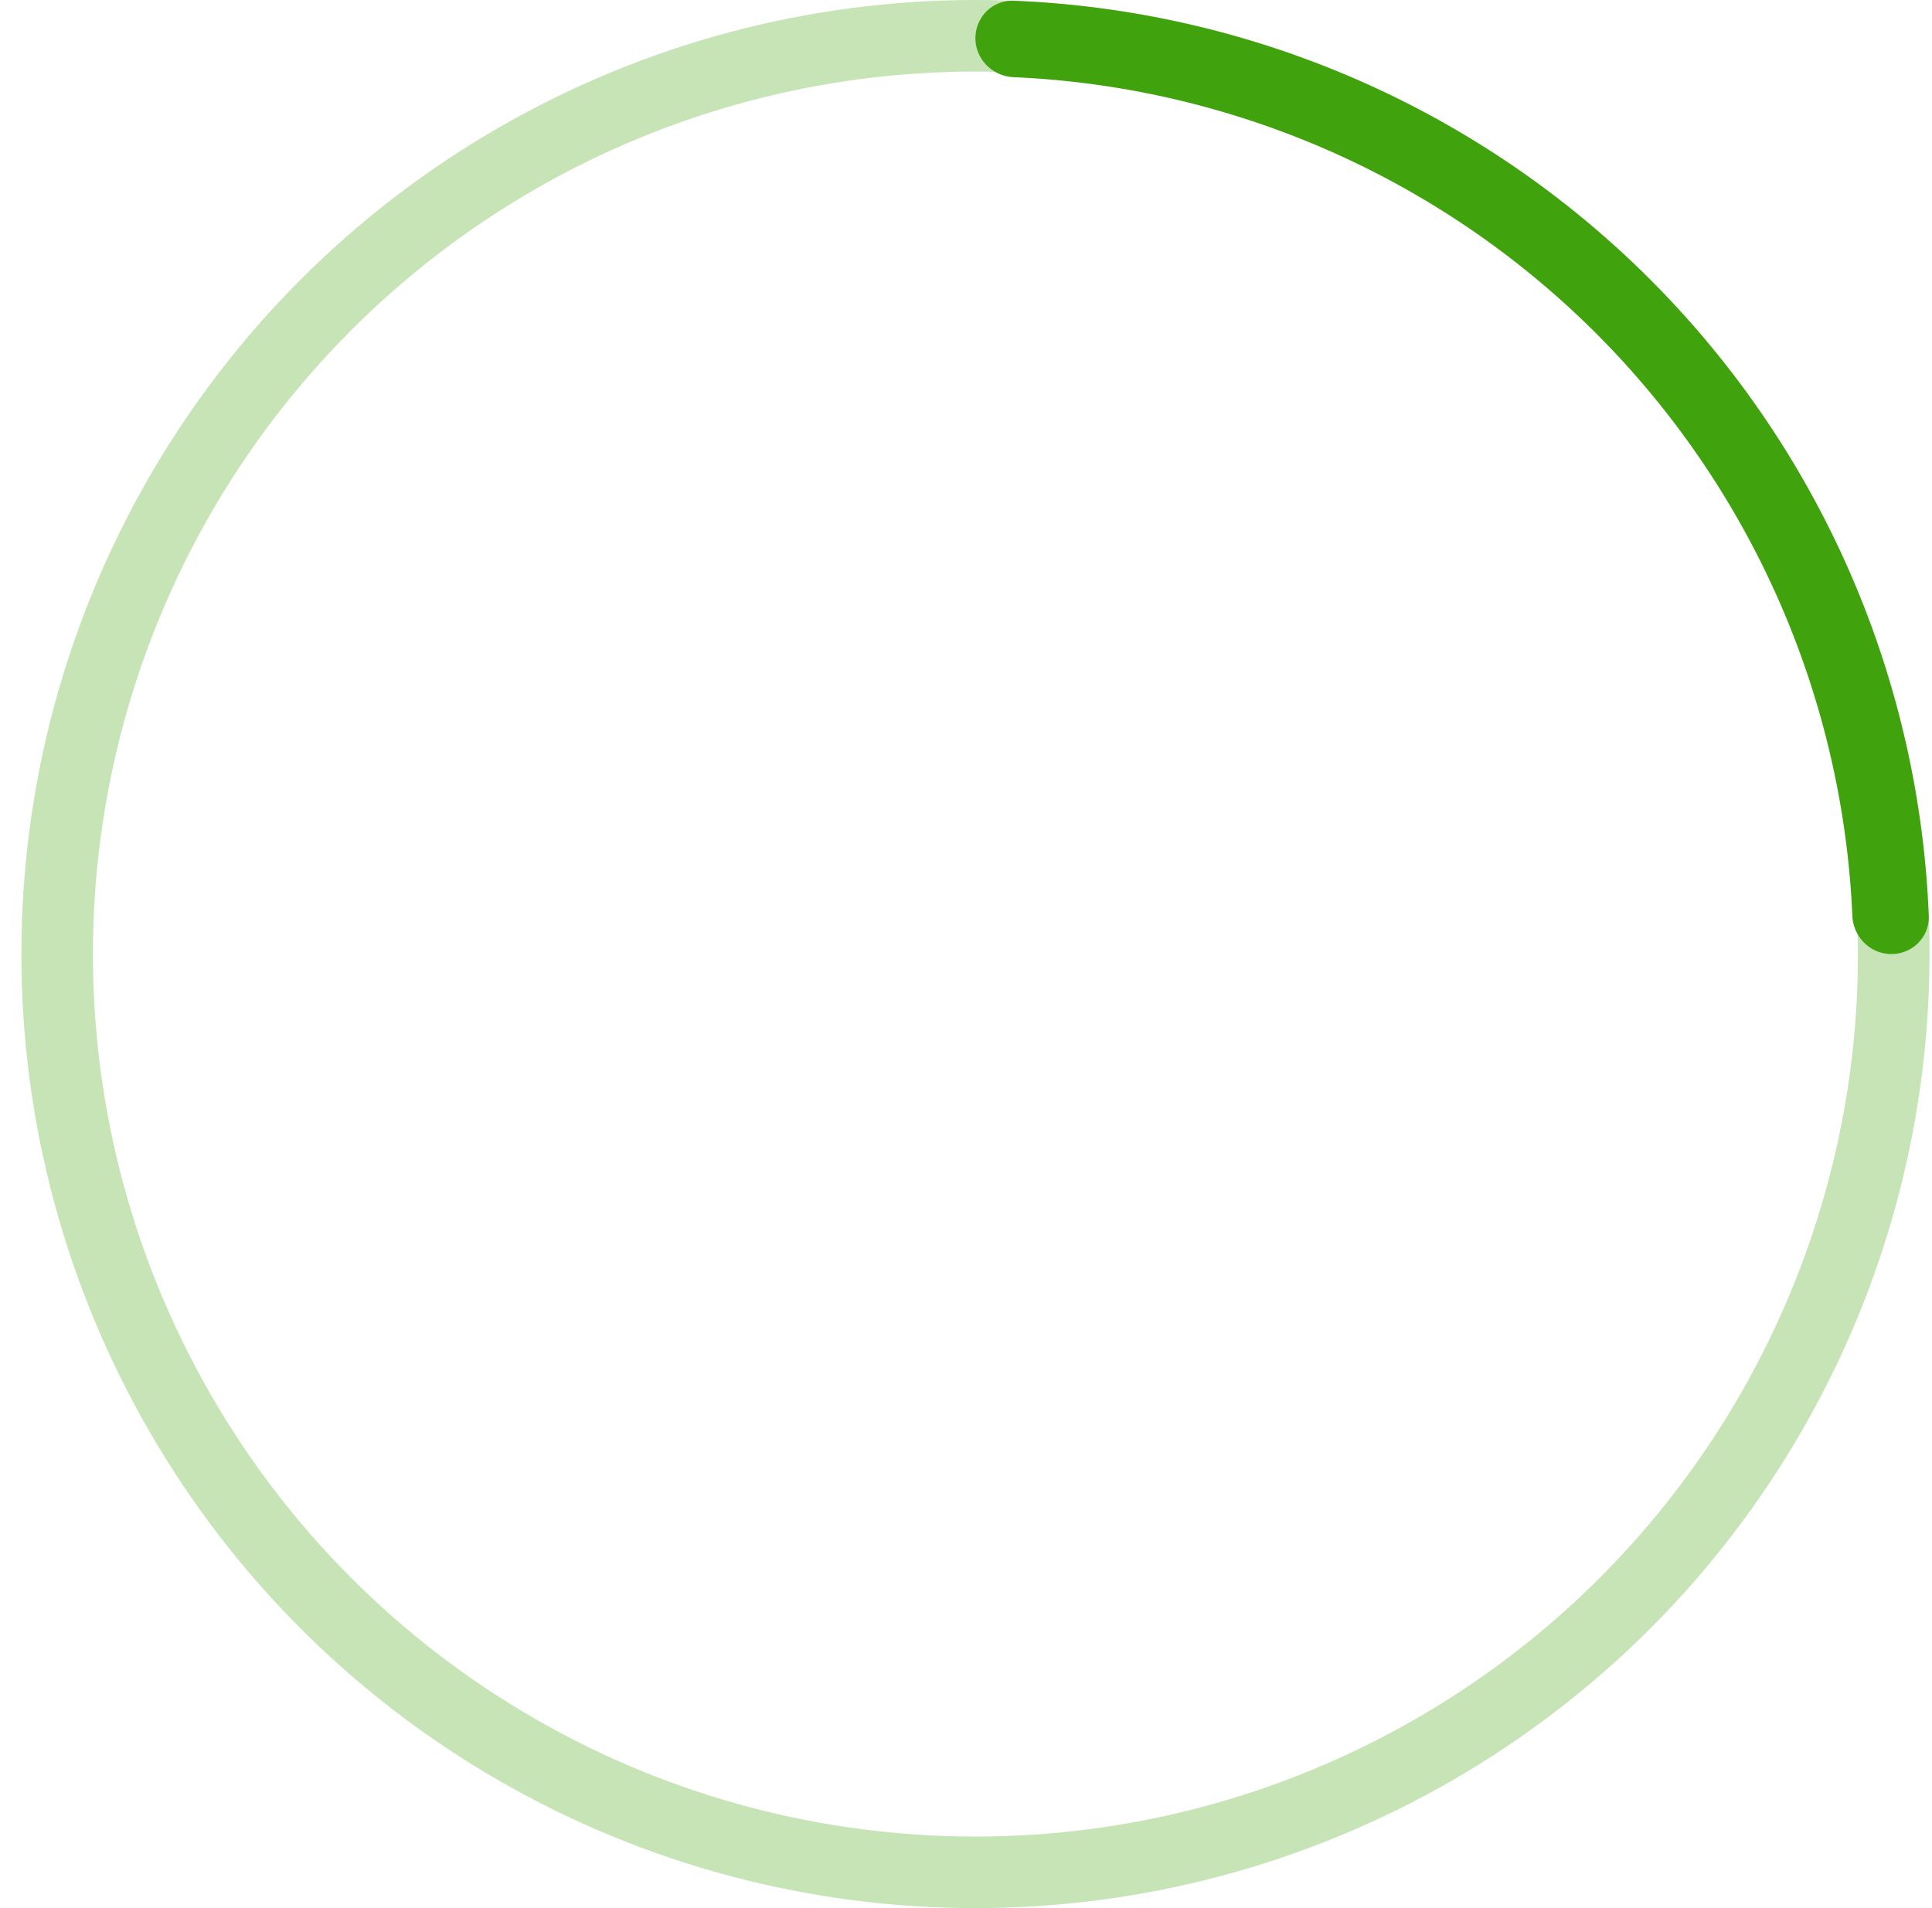
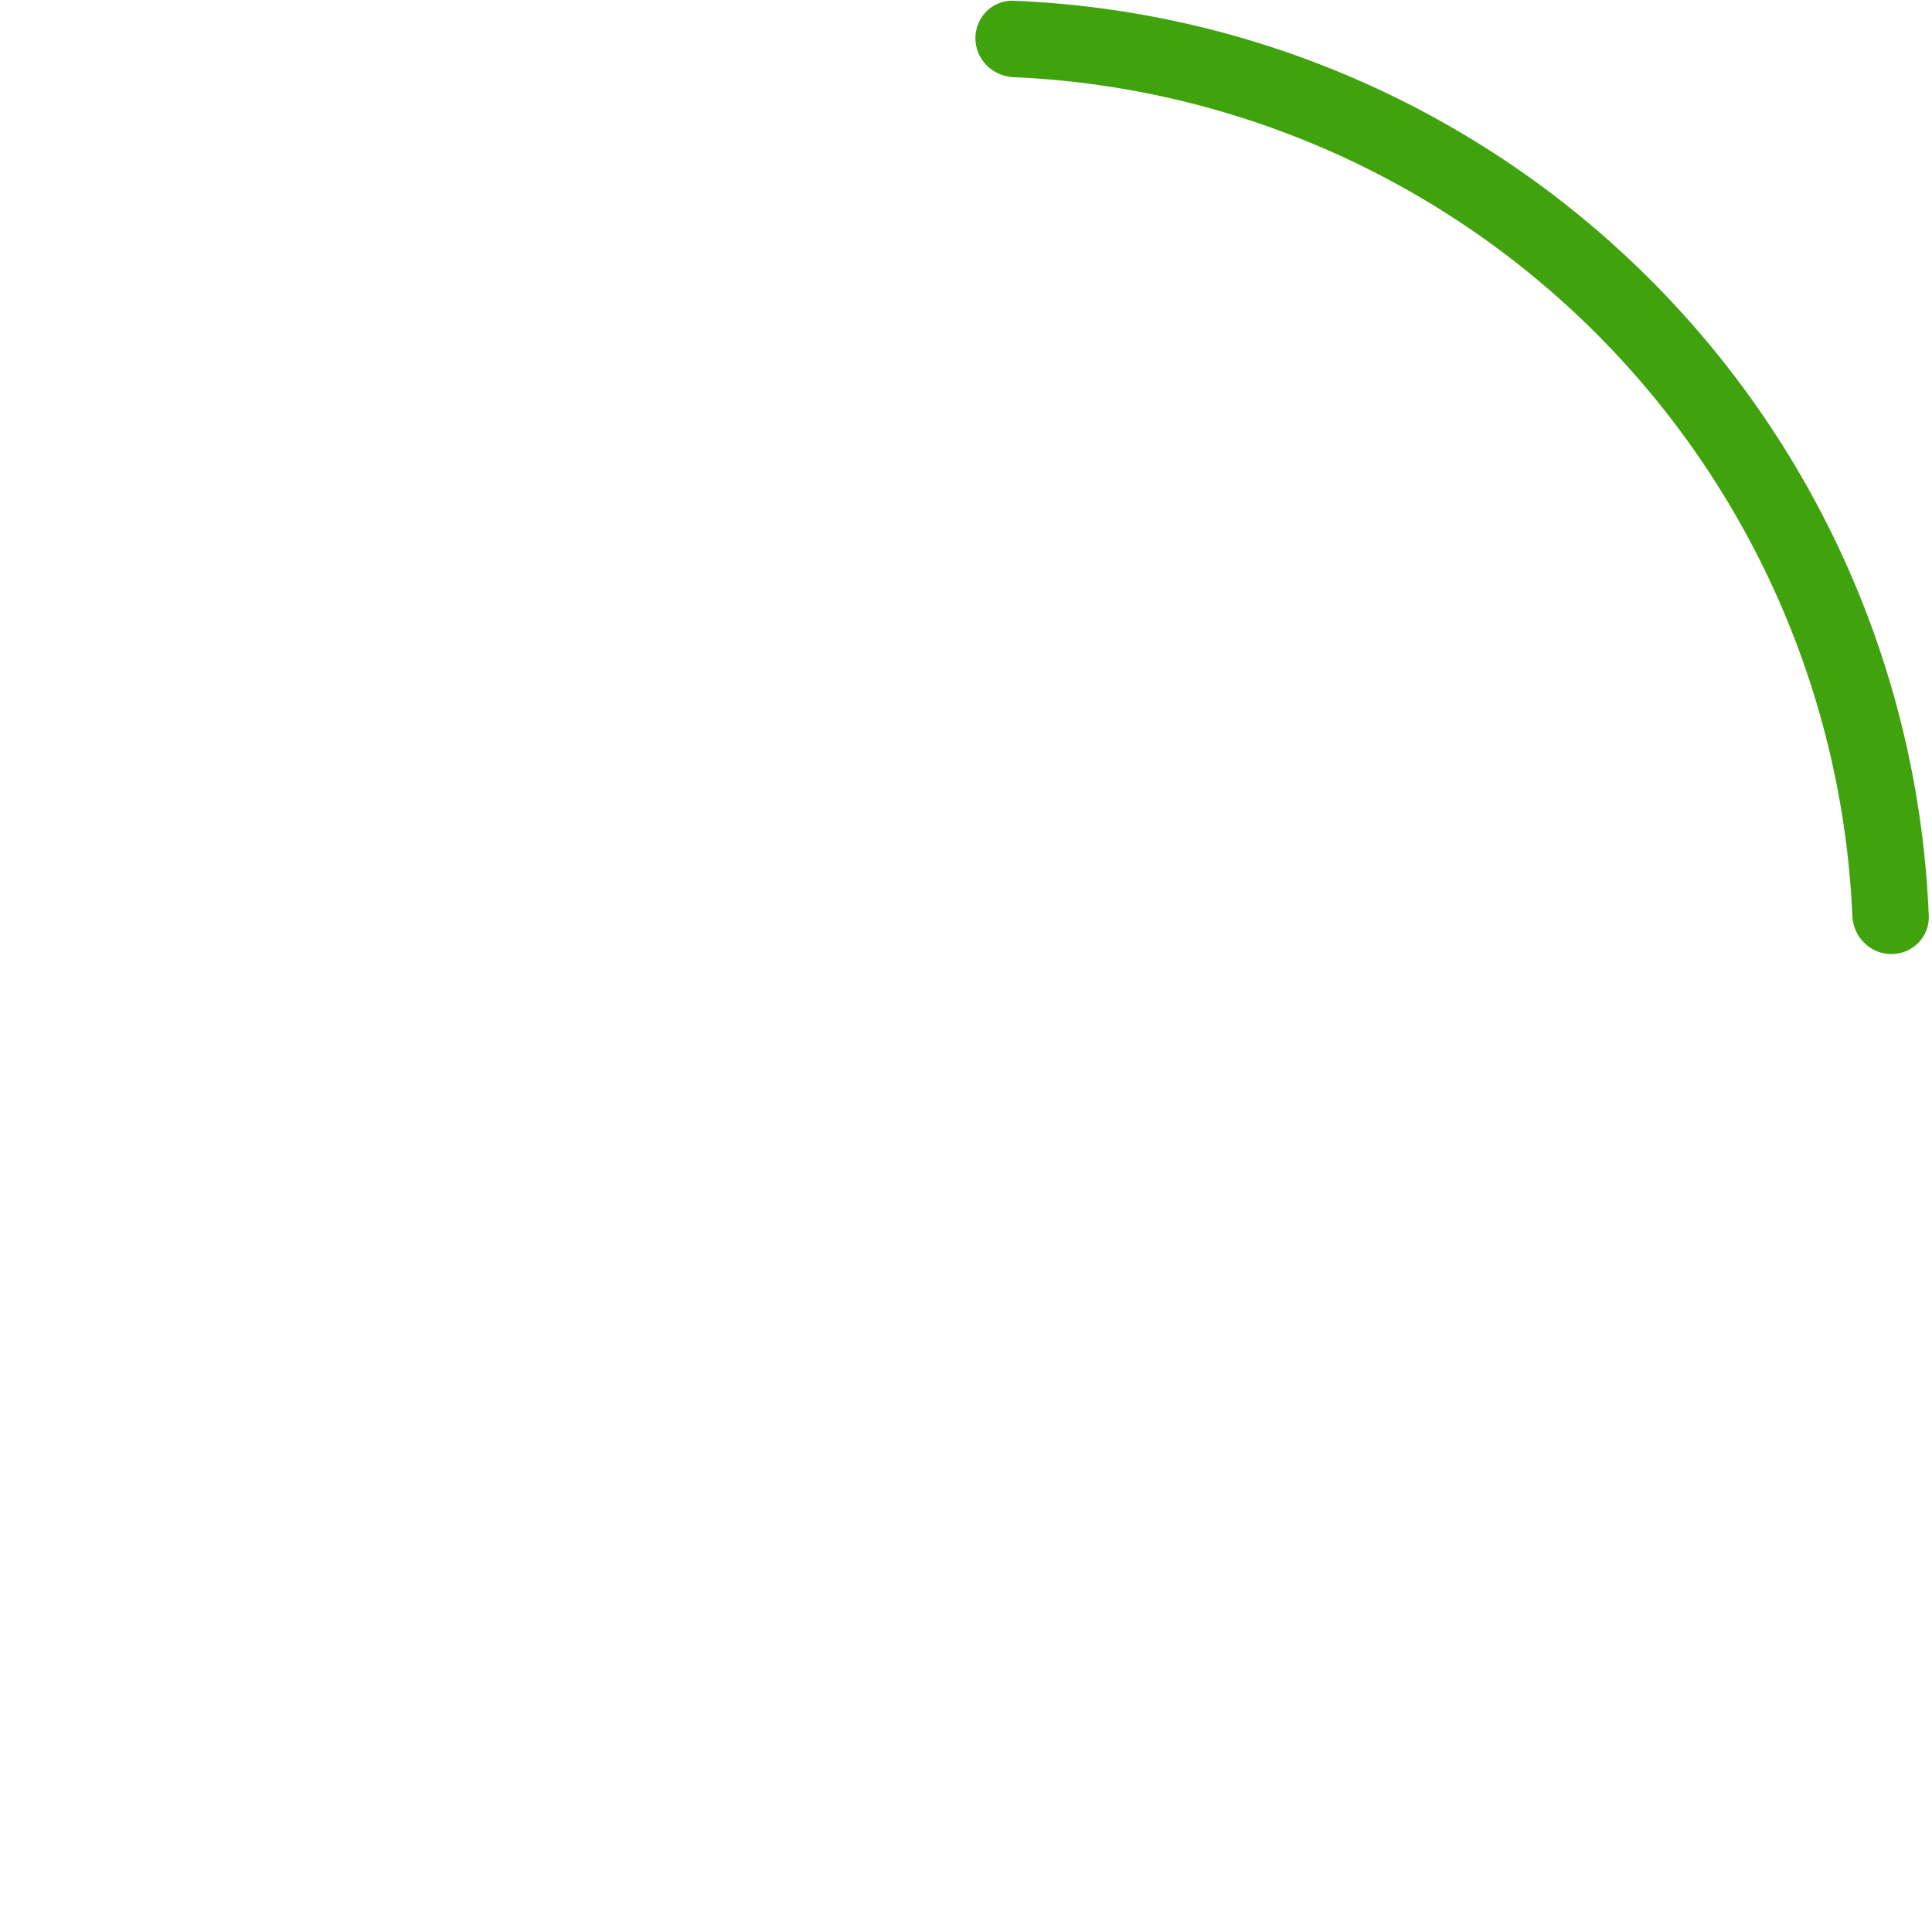
<svg xmlns="http://www.w3.org/2000/svg" width="81" height="80" viewBox="0 0 81 80" fill="none">
-   <circle cx="40.896" cy="40" r="38.5" stroke="#40A30D" stroke-opacity=".3" stroke-width="3" />
  <path d="M40.896 1.6c0-.884.717-1.603 1.6-1.568A40 40 0 0180.864 38.4c.035.883-.684 1.6-1.568 1.6s-1.597-.717-1.635-1.6A36.797 36.797 0 0042.495 3.236c-.882-.039-1.6-.751-1.6-1.635z" fill="#40A30D" />
</svg>